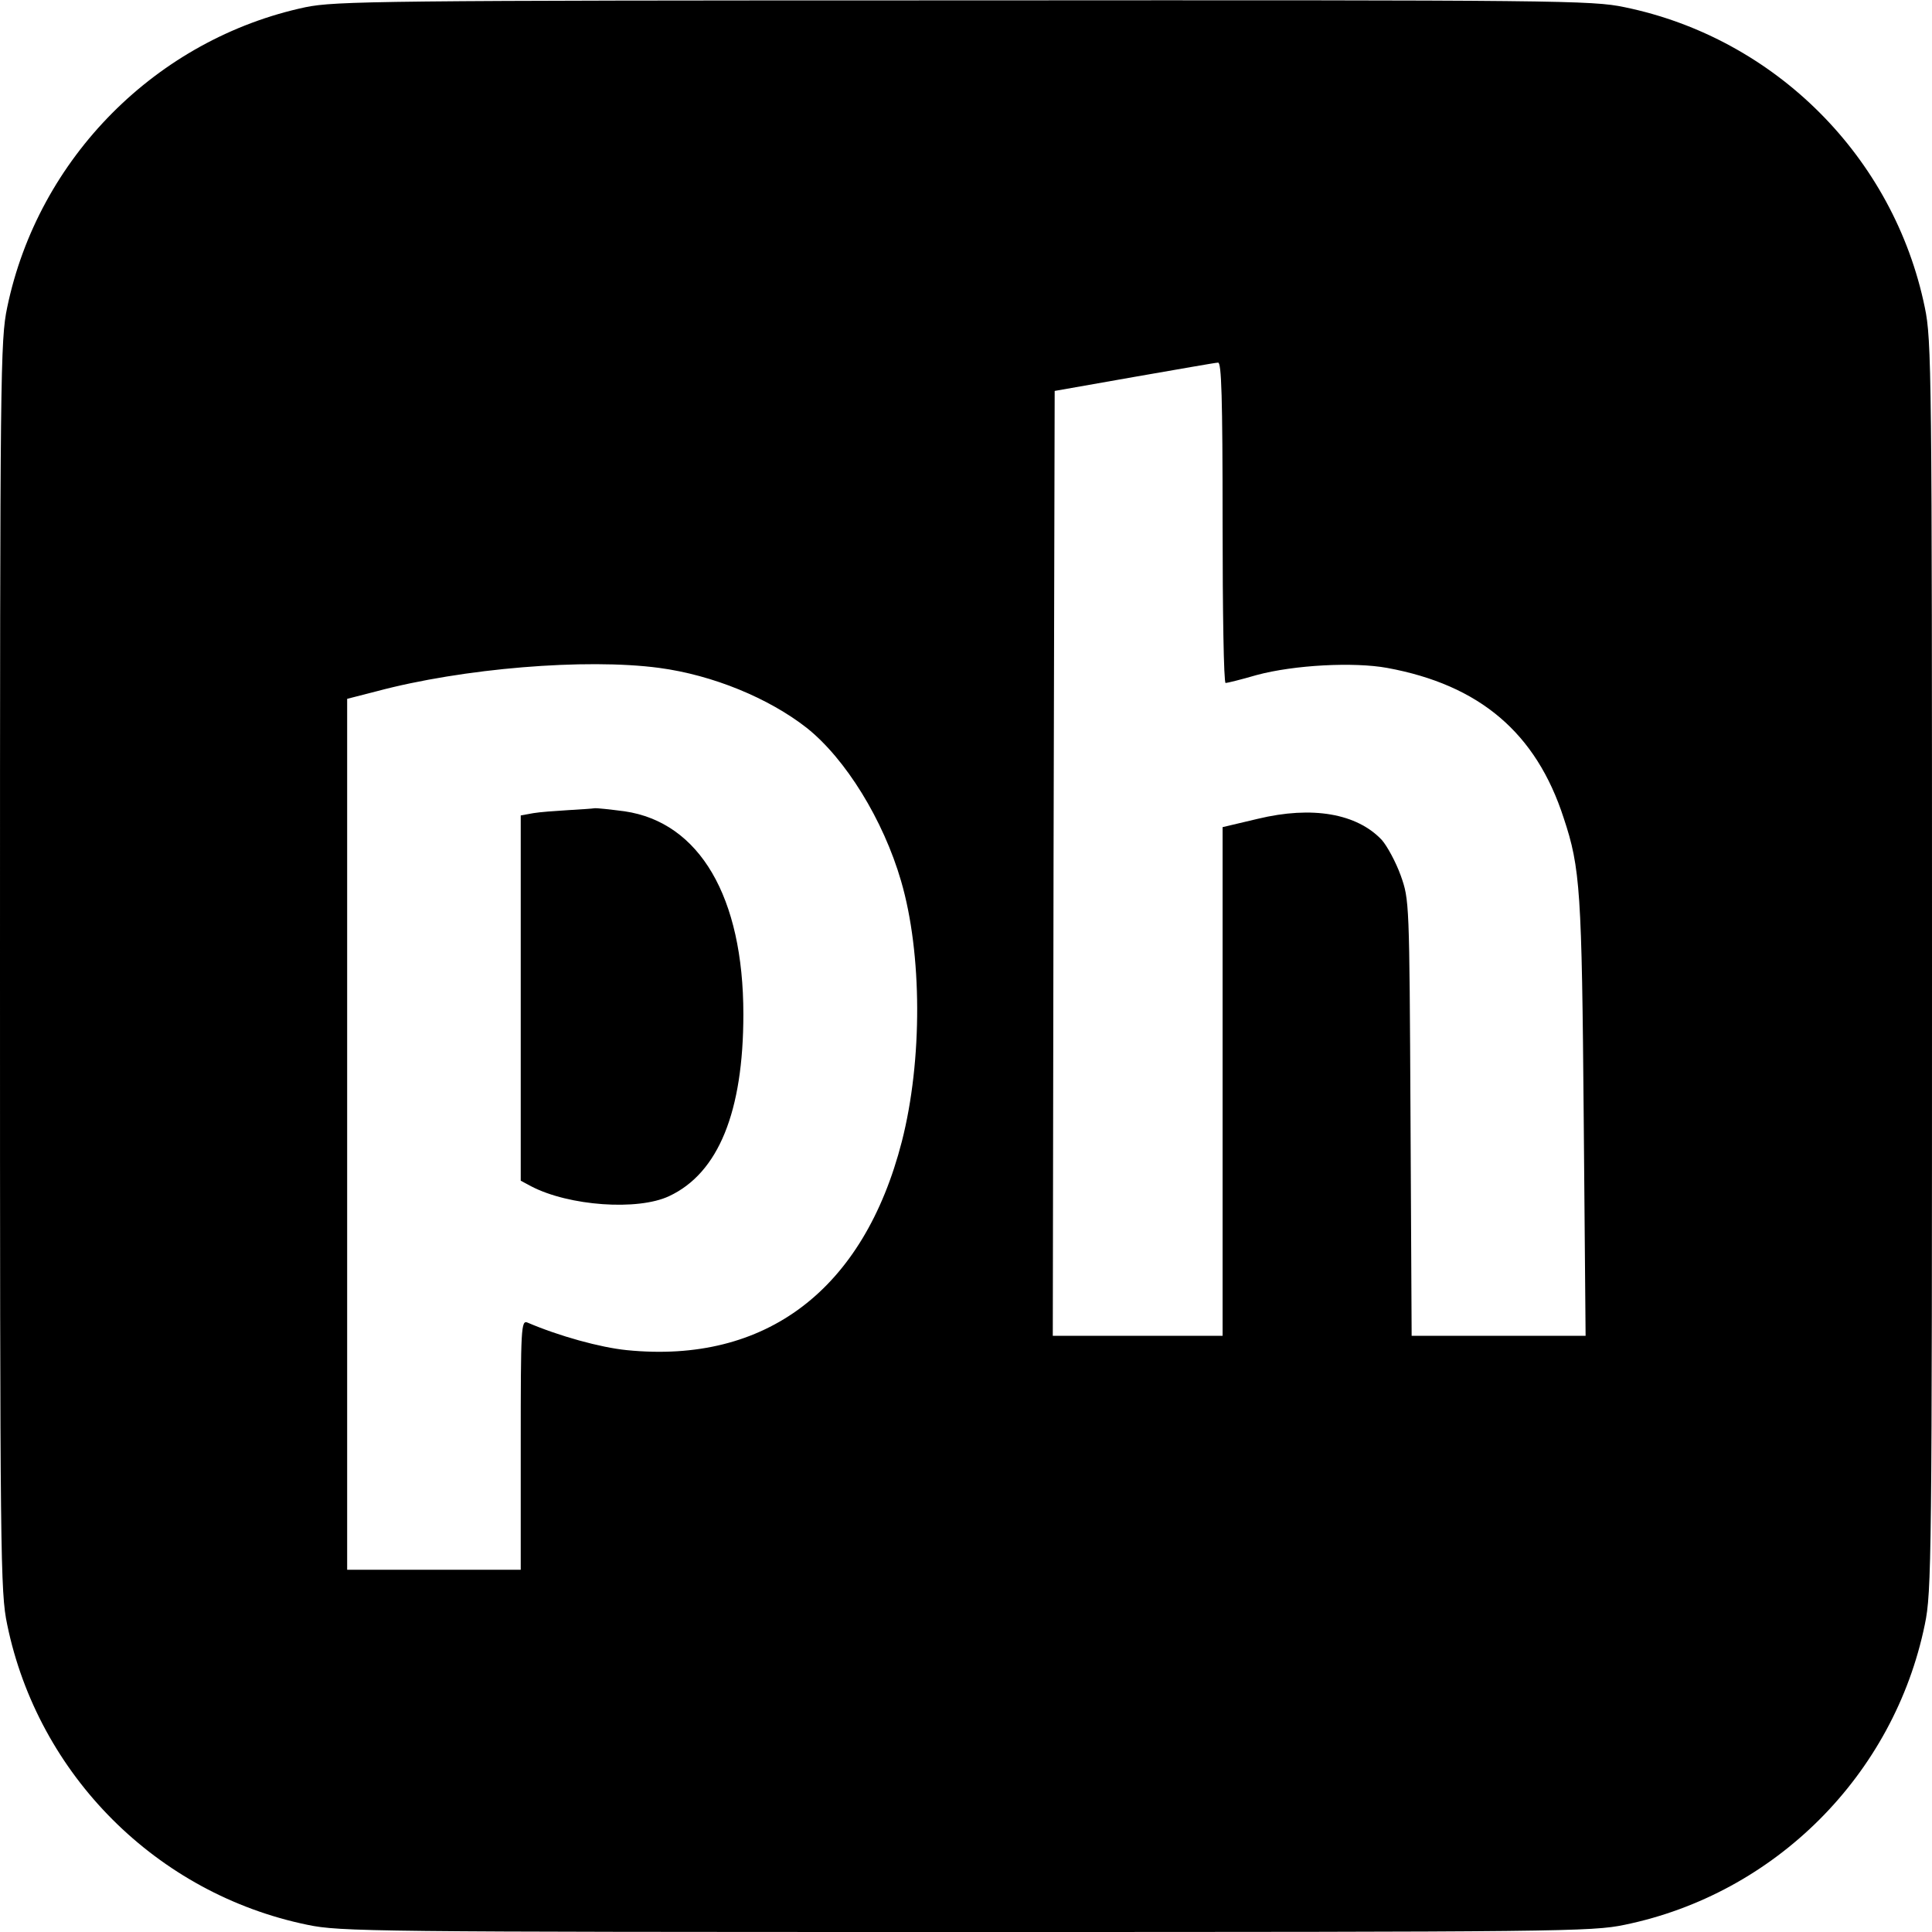
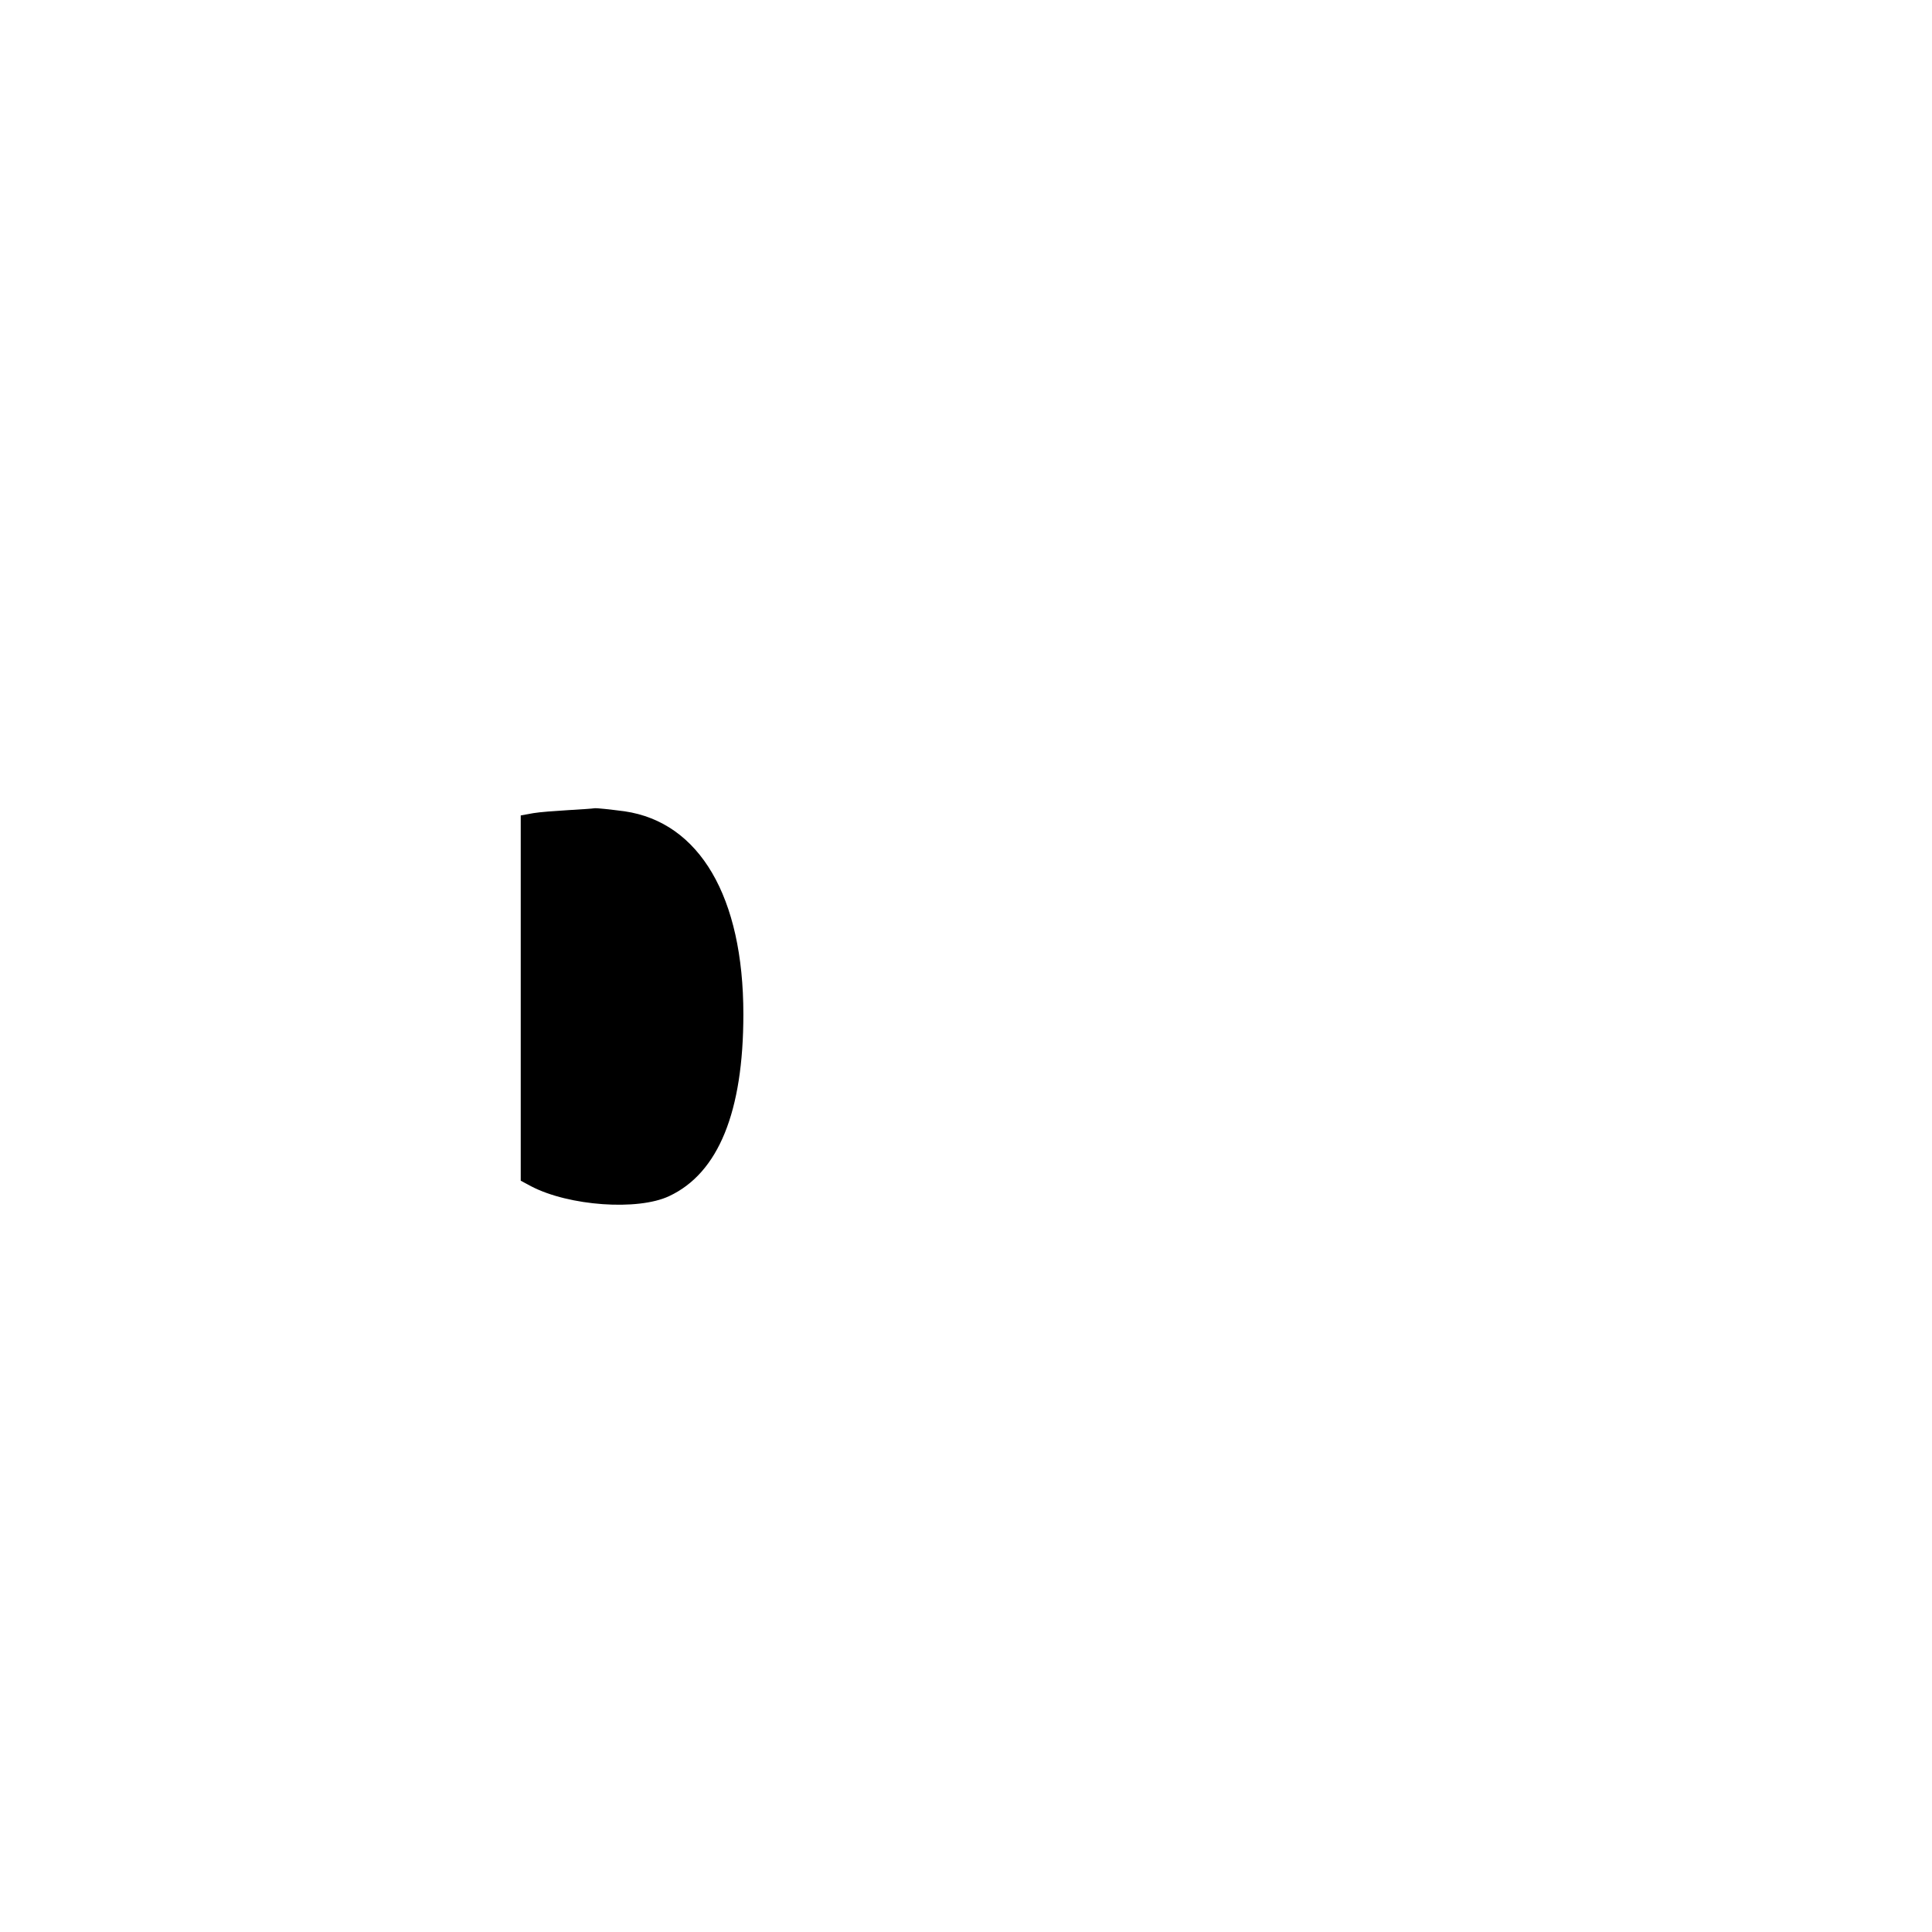
<svg xmlns="http://www.w3.org/2000/svg" version="1.0" width="512pt" height="512pt" viewBox="0 0 512 512" preserveAspectRatio="xMidYMid meet">
  <g transform="translate(0,512) scale(0.1,-0.1)" fill="#000000" stroke="none">
-     <path d="M810 5101 c-395 -84 -709 -400 -791 -796 -18 -86 -19 -170 -19 -1745 0 -1575 1 -1659 19 -1745 82 -399 397 -714 796 -796 86 -18 170 -19 1745 -19 1575 0 1659 1 1745 19 399 82 714 397 796 796 18 86 19 170 19 1745 0 1575 -1 1659 -19 1745 -82 399 -397 714 -796 796 -86 18 -169 19 -1750 18 -1557 0 -1665 -2 -1745 -18z m2430 -1366 c0 -234 3 -425 8 -425 4 0 41 9 82 21 100 27 258 35 346 19 245 -45 395 -172 468 -398 44 -132 48 -193 53 -794 l5 -578 -231 0 -230 0 -3 578 c-3 575 -3 577 -26 642 -13 36 -36 78 -50 94 -66 70 -184 91 -329 56 l-93 -22 0 -674 0 -674 -225 0 -225 0 2 1252 3 1252 210 37 c116 20 216 38 223 38 9 1 12 -90 12 -424z m-1493 -385 c142 -19 290 -80 391 -159 103 -82 203 -244 250 -406 56 -192 57 -475 2 -690 -101 -393 -360 -590 -729 -553 -70 7 -179 37 -263 73 -17 7 -18 -12 -18 -324 l0 -331 -230 0 -230 0 0 1154 0 1154 78 20 c228 61 554 88 749 62z" />
    <path d="M1505 2973 c-33 -2 -75 -5 -92 -8 l-33 -6 0 -484 0 -484 28 -15 c100 -52 282 -65 365 -26 131 61 197 224 197 482 0 311 -116 509 -315 538 -39 5 -74 9 -80 8 -5 -1 -37 -3 -70 -5z" />
  </g>
</svg>